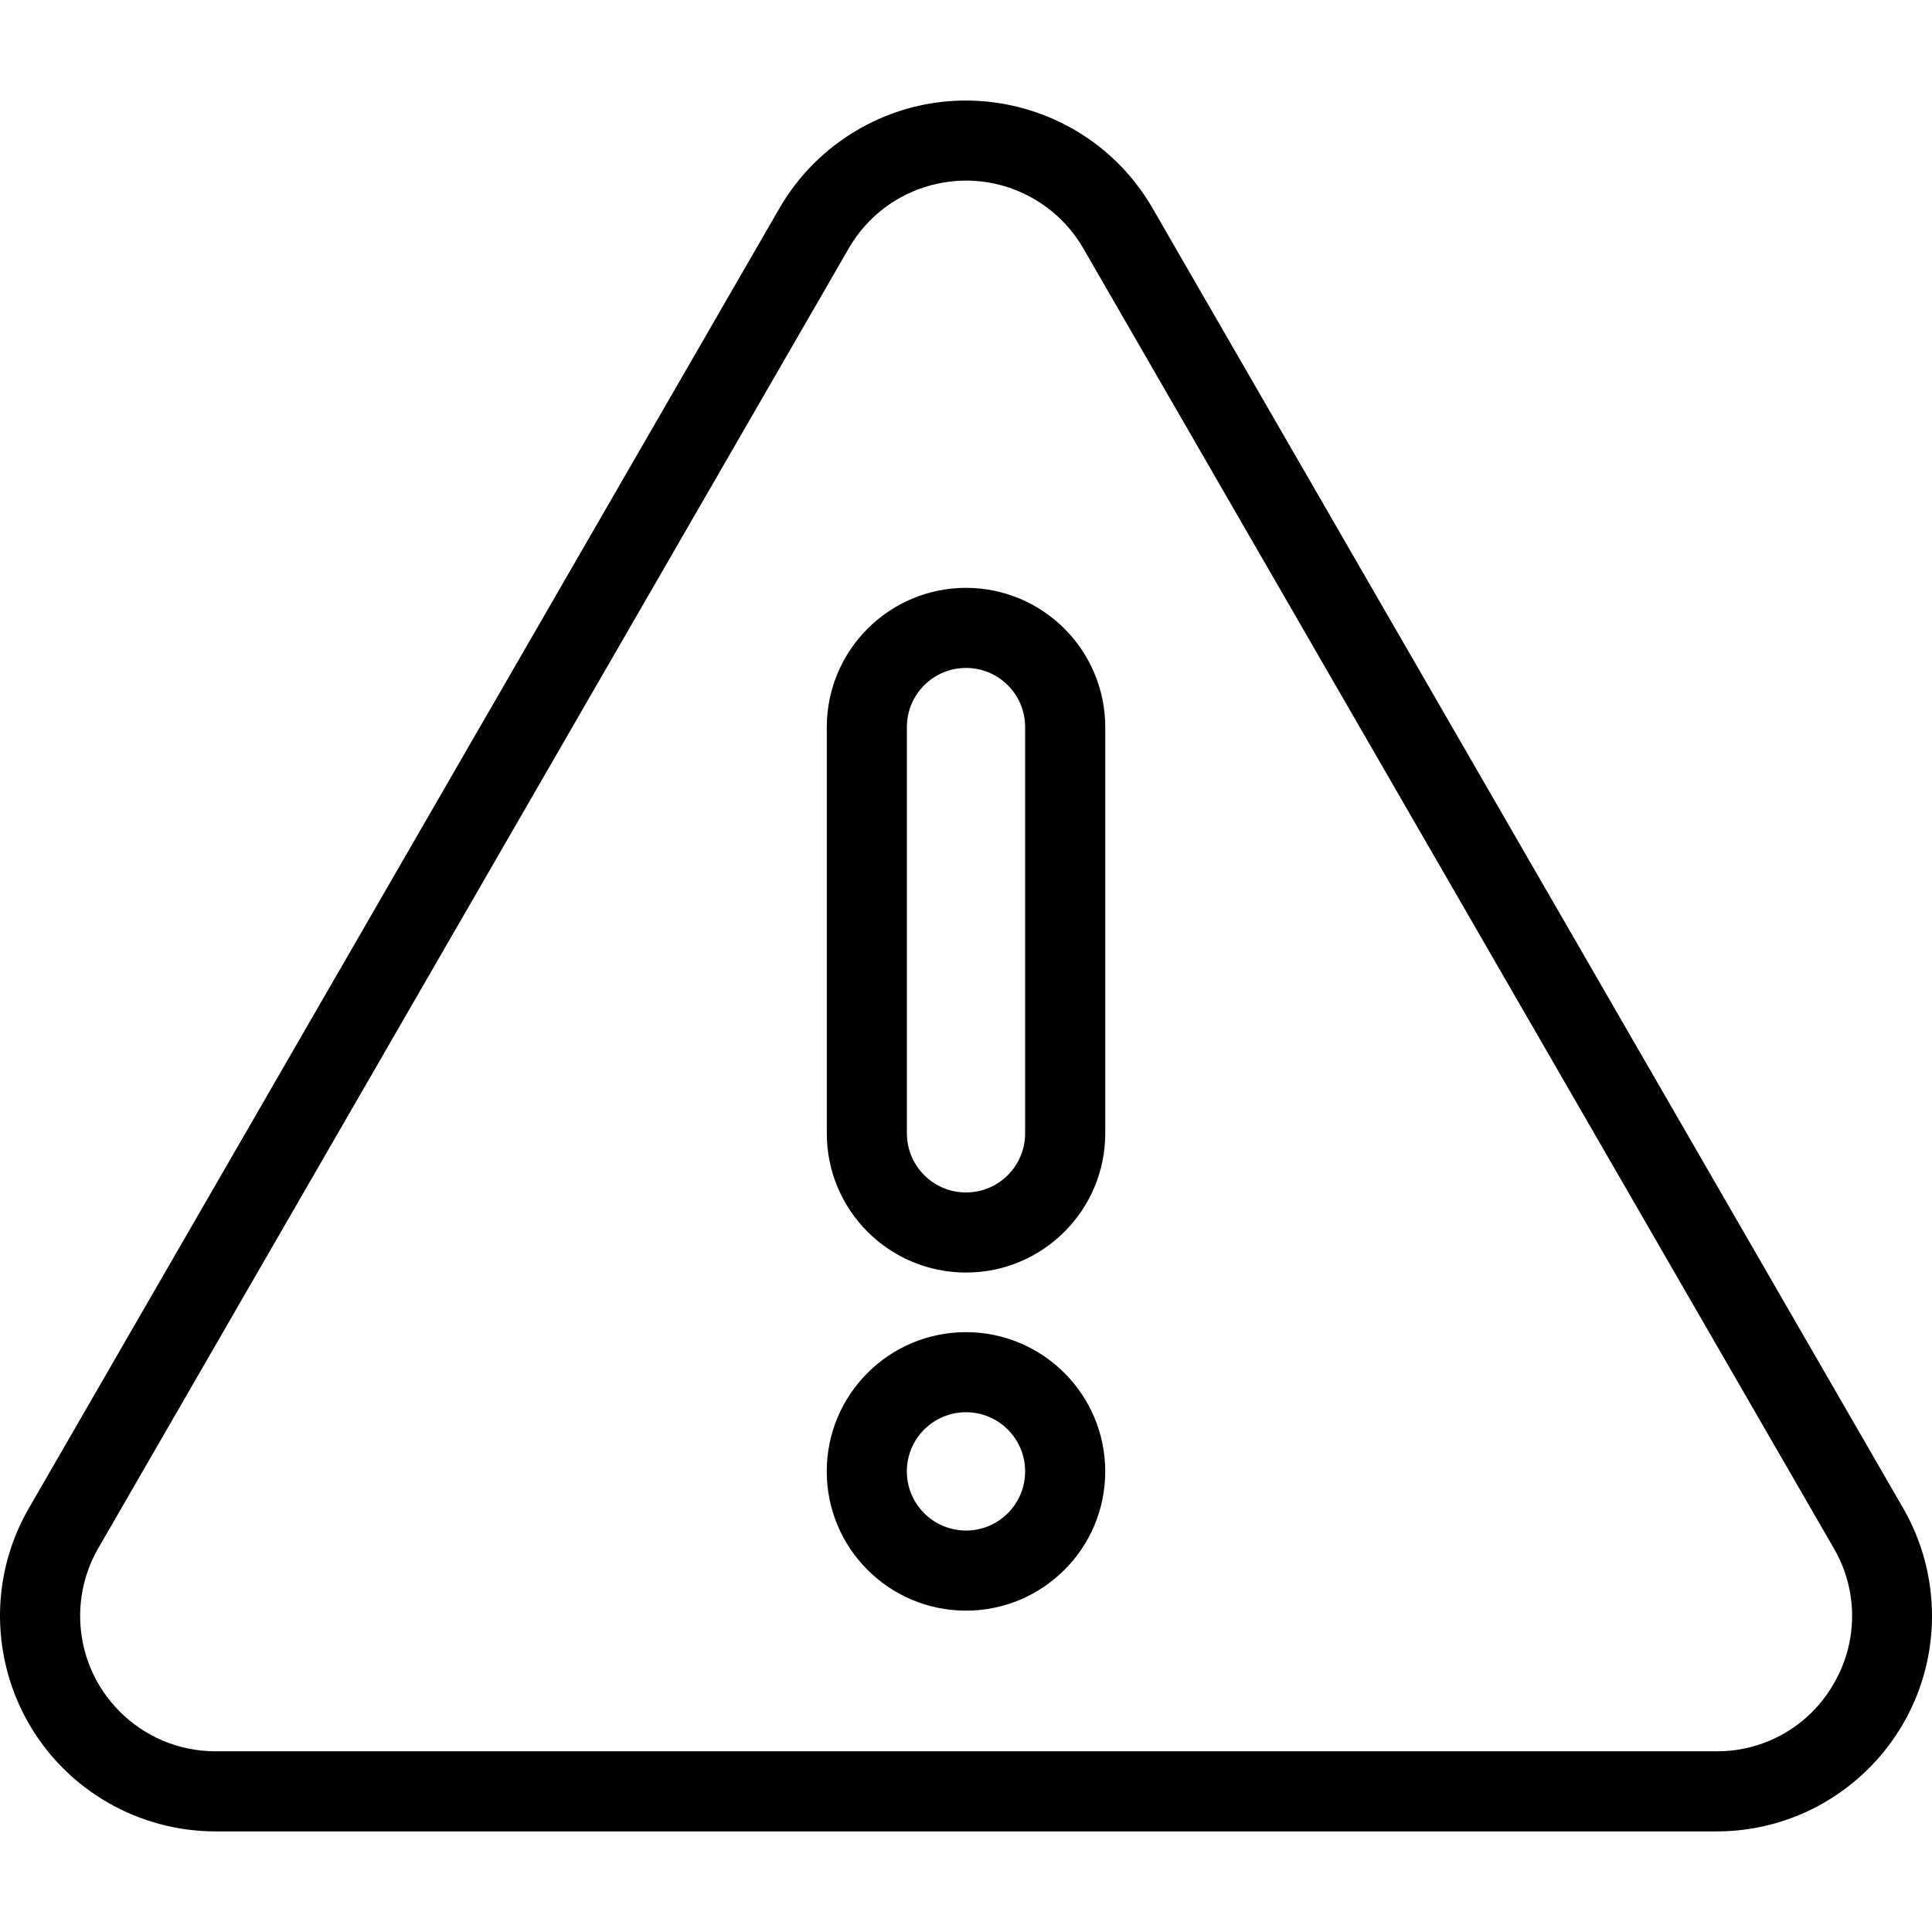
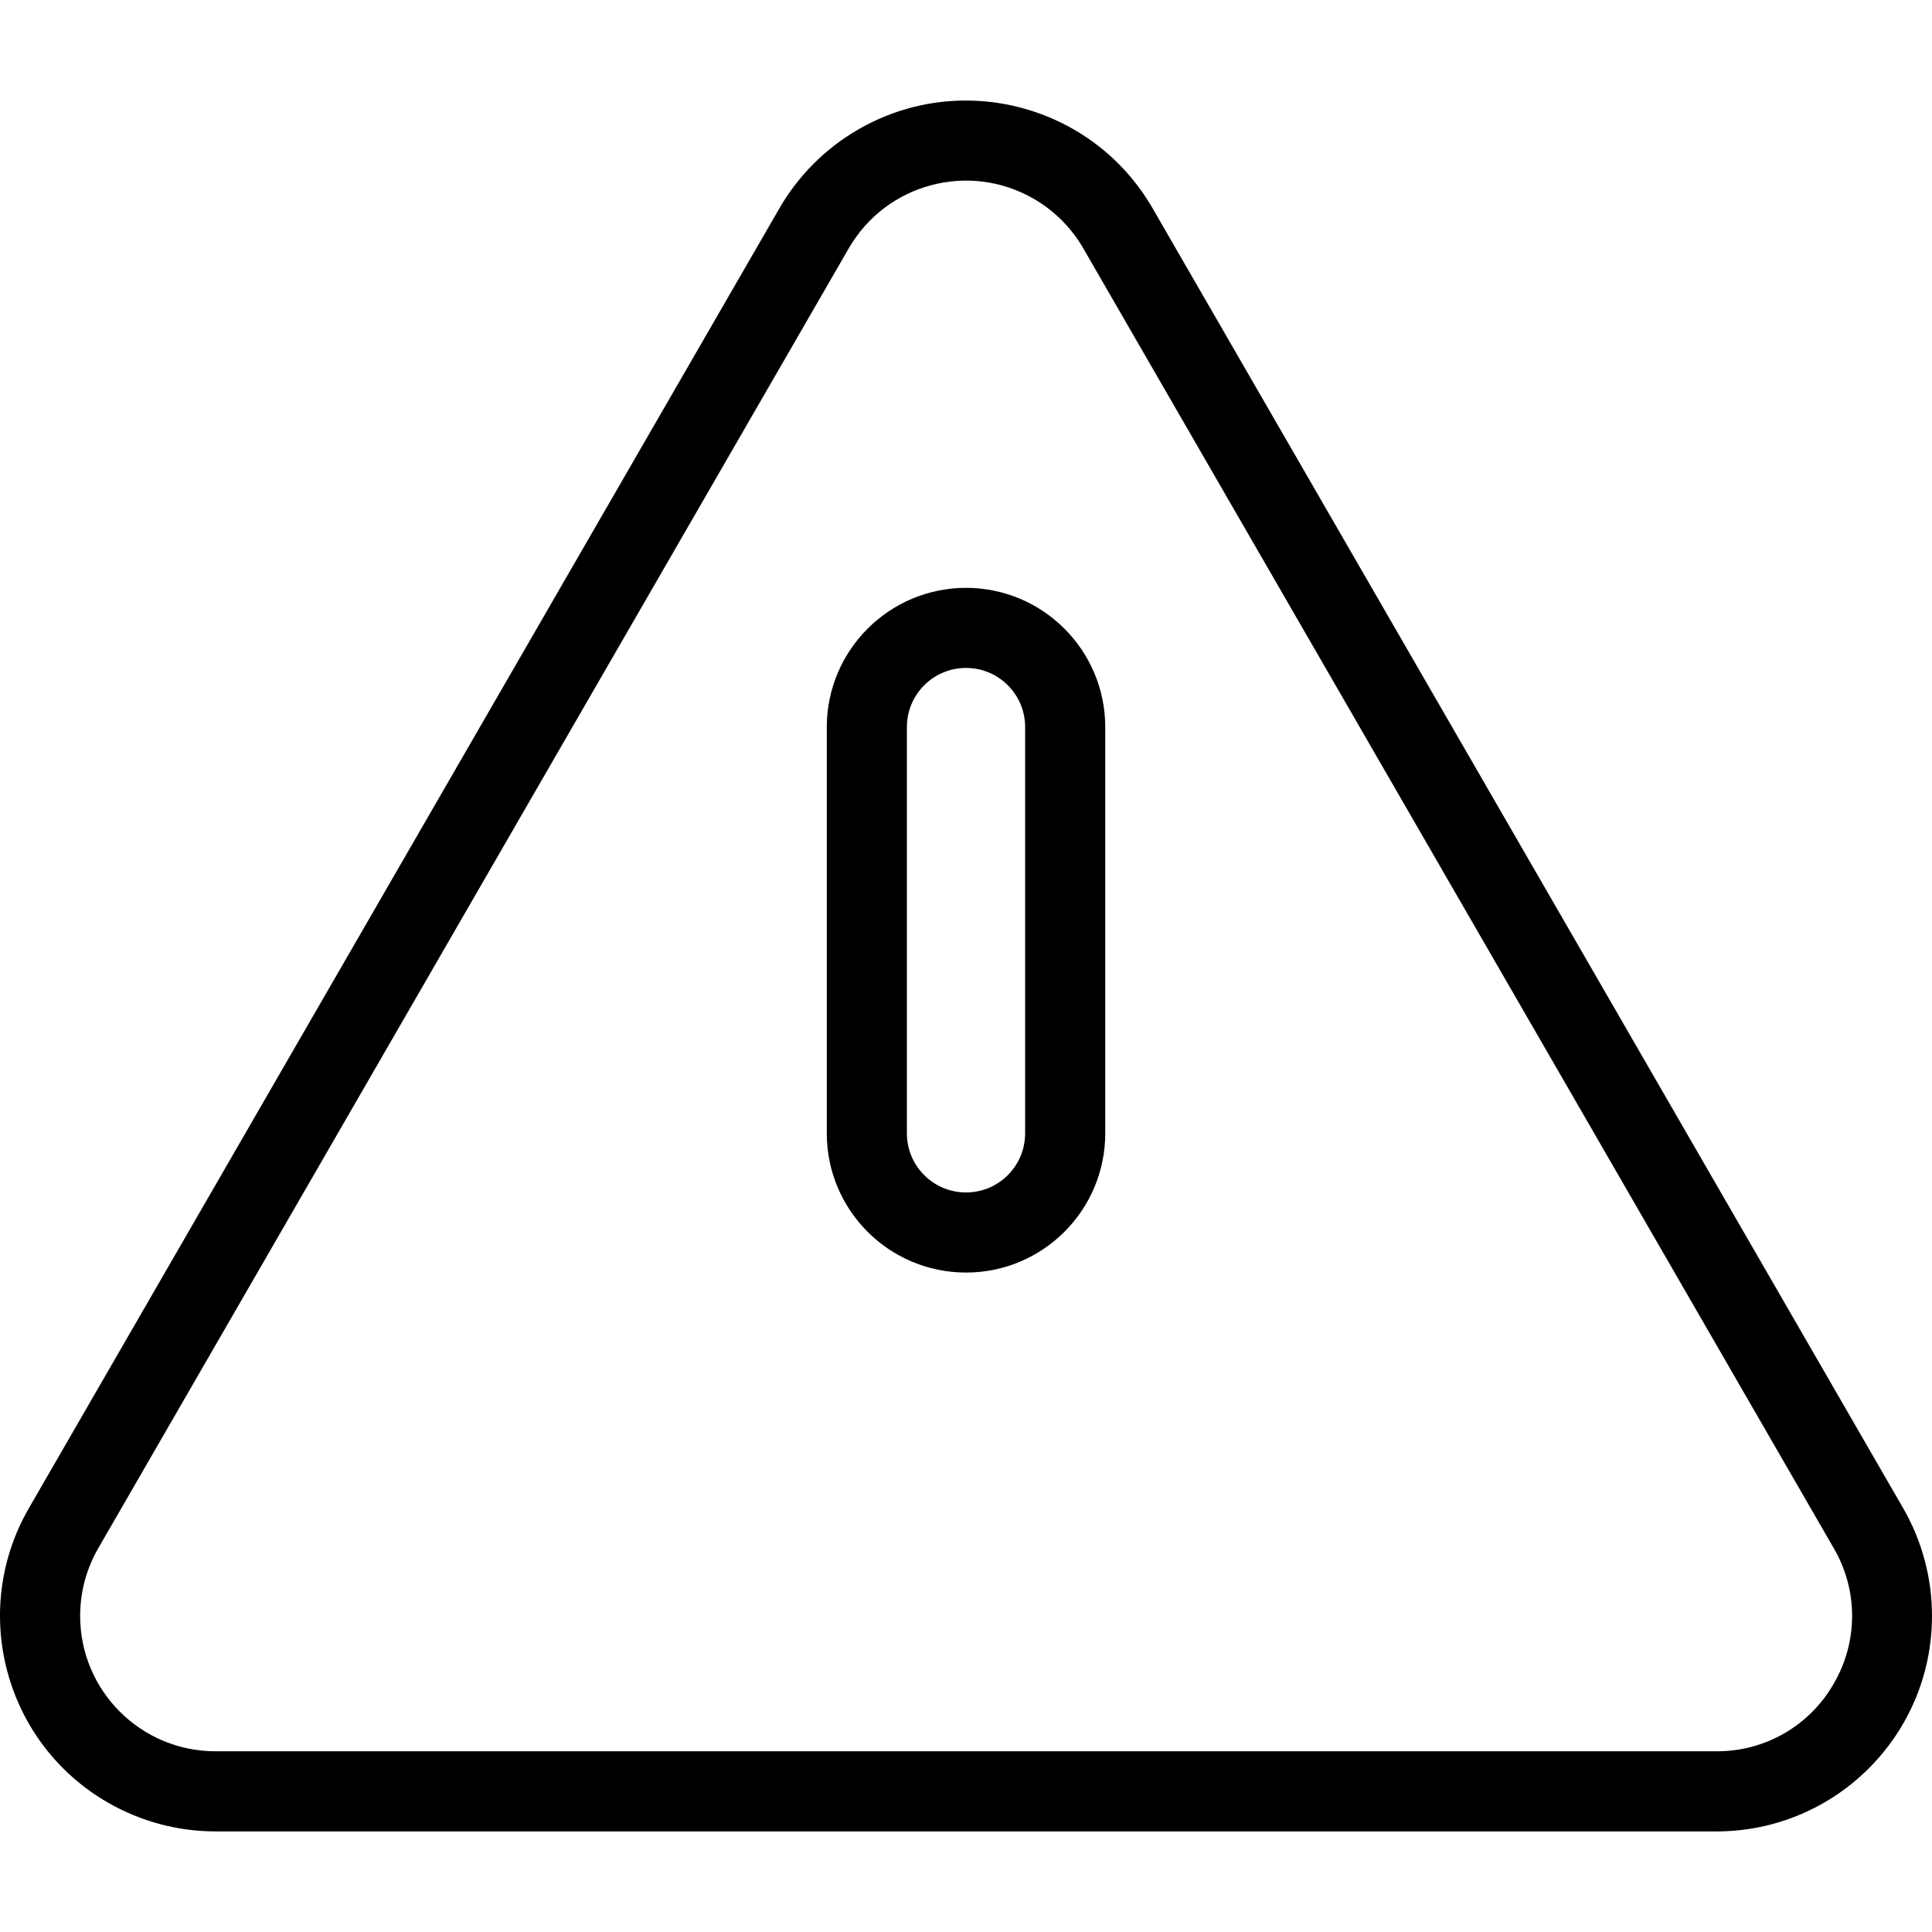
<svg xmlns="http://www.w3.org/2000/svg" width="91" height="91" viewBox="0 0 91 91" fill="none">
  <path d="M89.641 71.036L54.291 9.814C51.489 4.959 45.281 3.295 40.427 6.097C38.883 6.988 37.601 8.27 36.71 9.814L1.361 71.036C-1.441 75.892 0.223 82.1 5.078 84.902C6.621 85.792 8.37 86.261 10.151 86.262H80.85C86.456 86.261 91.001 81.716 91 76.11C91 74.329 90.531 72.579 89.641 71.036ZM86.373 79.3C85.243 81.282 83.132 82.502 80.85 82.488H10.151C6.629 82.488 3.774 79.632 3.775 76.11C3.775 74.991 4.069 73.892 4.629 72.923L39.978 11.697C41.738 8.647 45.638 7.601 48.688 9.362C49.658 9.922 50.464 10.727 51.024 11.697L86.373 72.923C87.525 74.892 87.525 77.33 86.373 79.3Z" fill="black" />
  <path d="M45.501 27.688C41.881 27.692 38.947 30.625 38.943 34.245V53.382C38.943 57.004 41.88 59.939 45.501 59.939C49.122 59.939 52.058 57.003 52.059 53.382V34.245C52.054 30.625 49.121 27.692 45.501 27.688ZM48.285 53.382C48.285 54.92 47.038 56.166 45.501 56.166C43.963 56.166 42.716 54.92 42.716 53.382V34.245C42.716 32.707 43.963 31.461 45.501 31.461C47.038 31.461 48.285 32.707 48.285 34.245V53.382Z" fill="black" />
-   <path d="M45.501 62.746C41.878 62.746 38.941 65.682 38.941 69.304C38.94 72.926 41.876 75.863 45.498 75.864C49.121 75.864 52.058 72.928 52.058 69.306C52.058 69.305 52.058 69.305 52.058 69.304C52.054 65.684 49.121 62.75 45.501 62.746ZM45.501 72.09C43.962 72.09 42.714 70.843 42.714 69.305C42.713 67.767 43.96 66.519 45.498 66.518C47.037 66.518 48.285 67.764 48.285 69.303V69.304C48.285 70.842 47.039 72.089 45.501 72.092V72.09Z" fill="black" />
</svg>